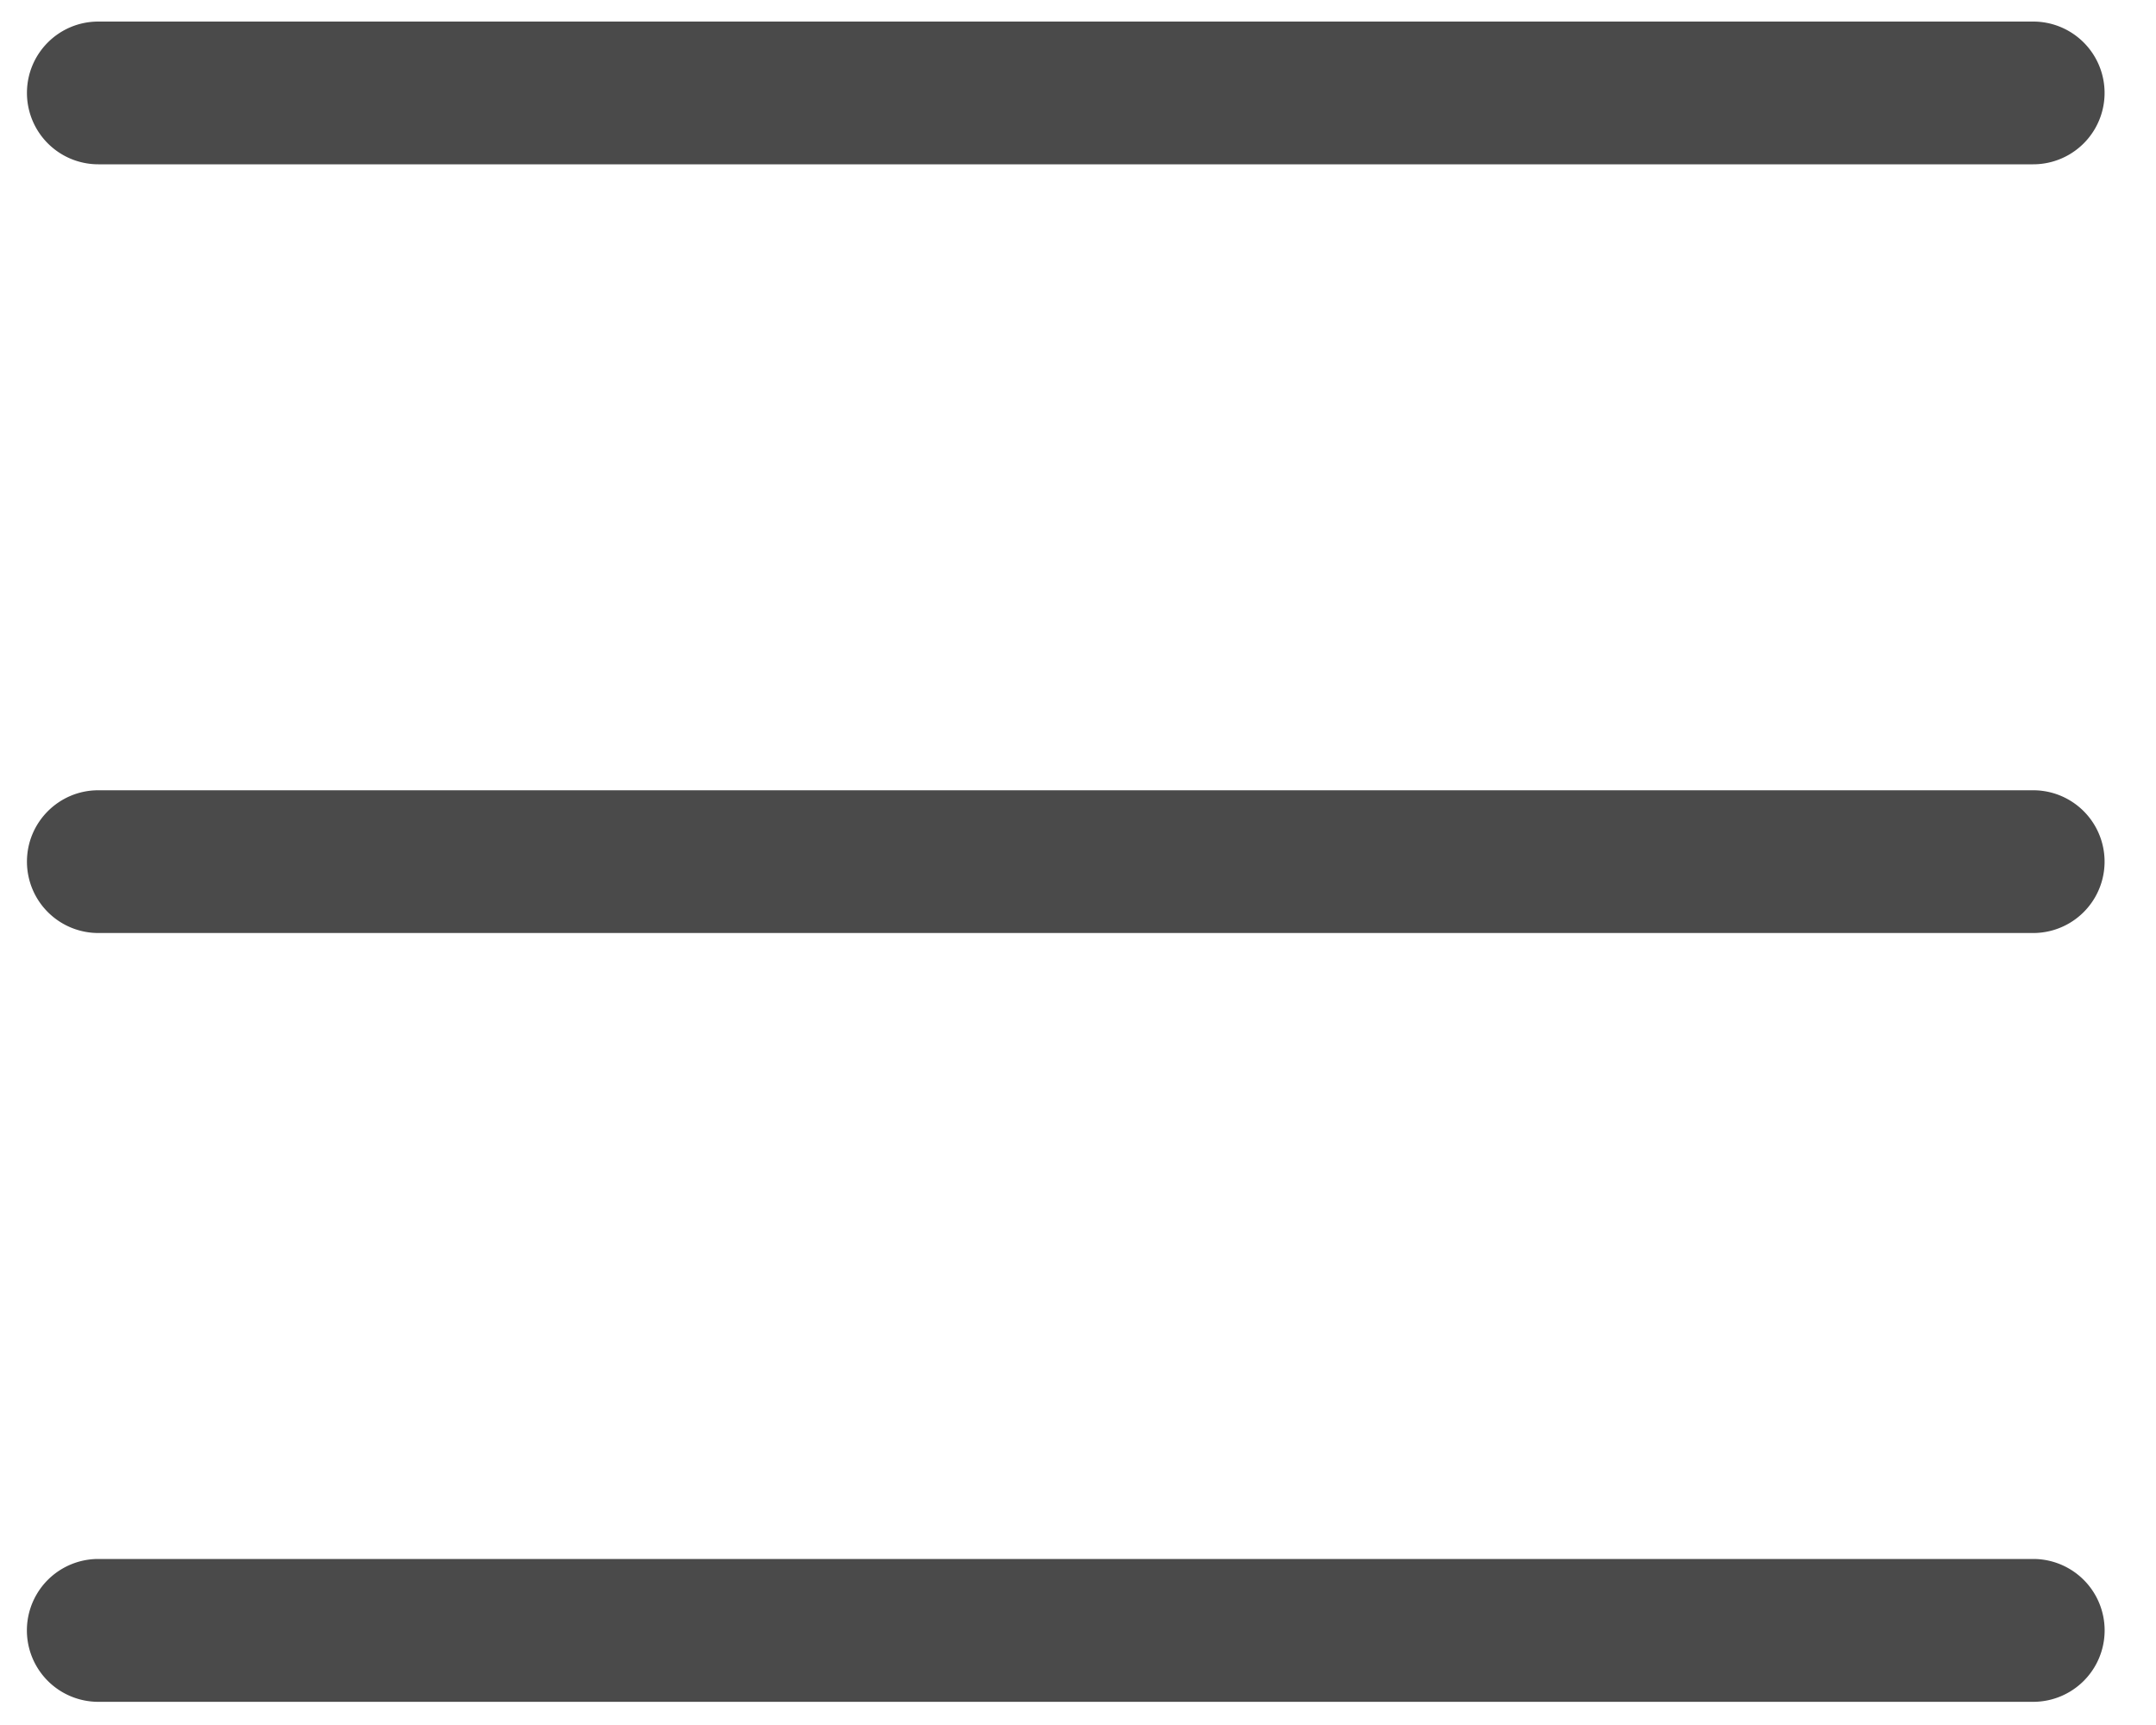
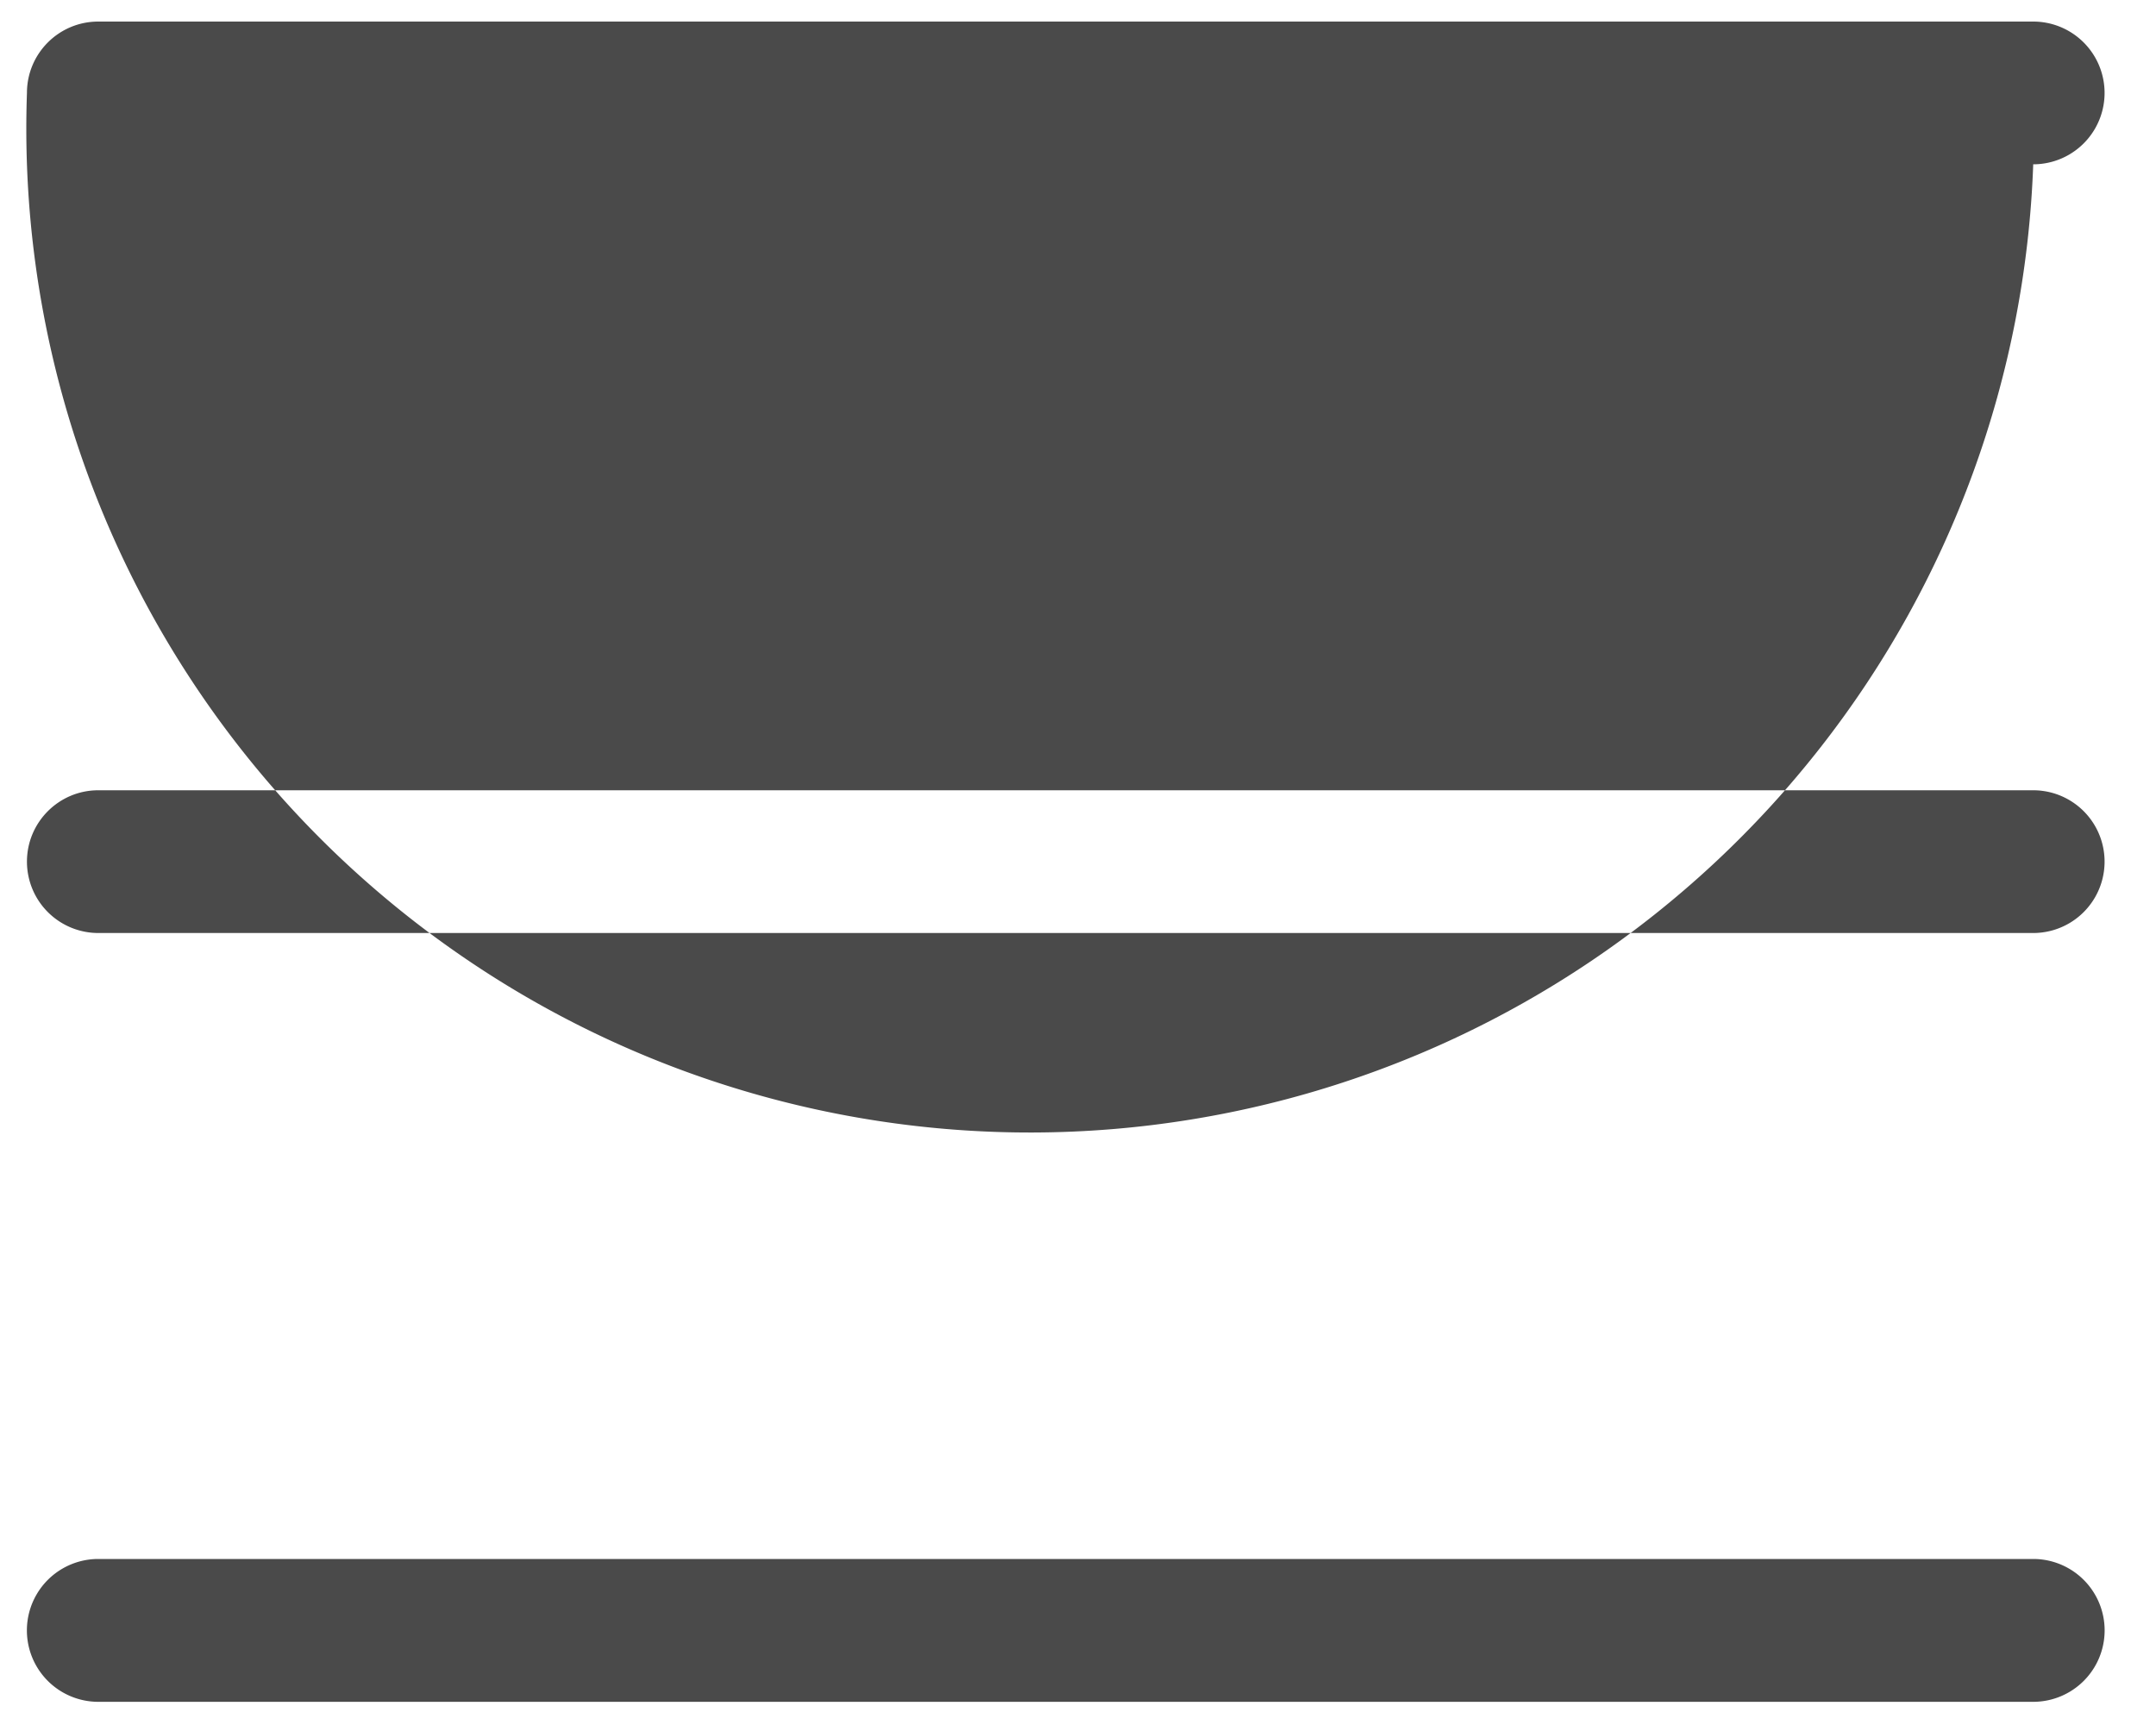
<svg xmlns="http://www.w3.org/2000/svg" fill="none" height="16" viewBox="0 0 20 16" width="20">
-   <path clip-rule="evenodd" d="M.25.862C.25.496.546.2.912.2h17.949a.662.662 0 010 1.324H.912A.662.662 0 01.25.862zm0 7.13c0-.365.296-.662.662-.662h17.949a.662.662 0 010 1.324H.912a.662.662 0 01-.662-.662zm.662 6.468a.662.662 0 100 1.325h17.949a.662.662 0 000-1.325z" fill="#4a4a4a" fill-rule="evenodd" />
+   <path clip-rule="evenodd" d="M.25.862C.25.496.546.2.912.2h17.949a.662.662 0 010 1.324A.662.662 0 01.25.862zm0 7.13c0-.365.296-.662.662-.662h17.949a.662.662 0 010 1.324H.912a.662.662 0 01-.662-.662zm.662 6.468a.662.662 0 100 1.325h17.949a.662.662 0 000-1.325z" fill="#4a4a4a" fill-rule="evenodd" />
</svg>